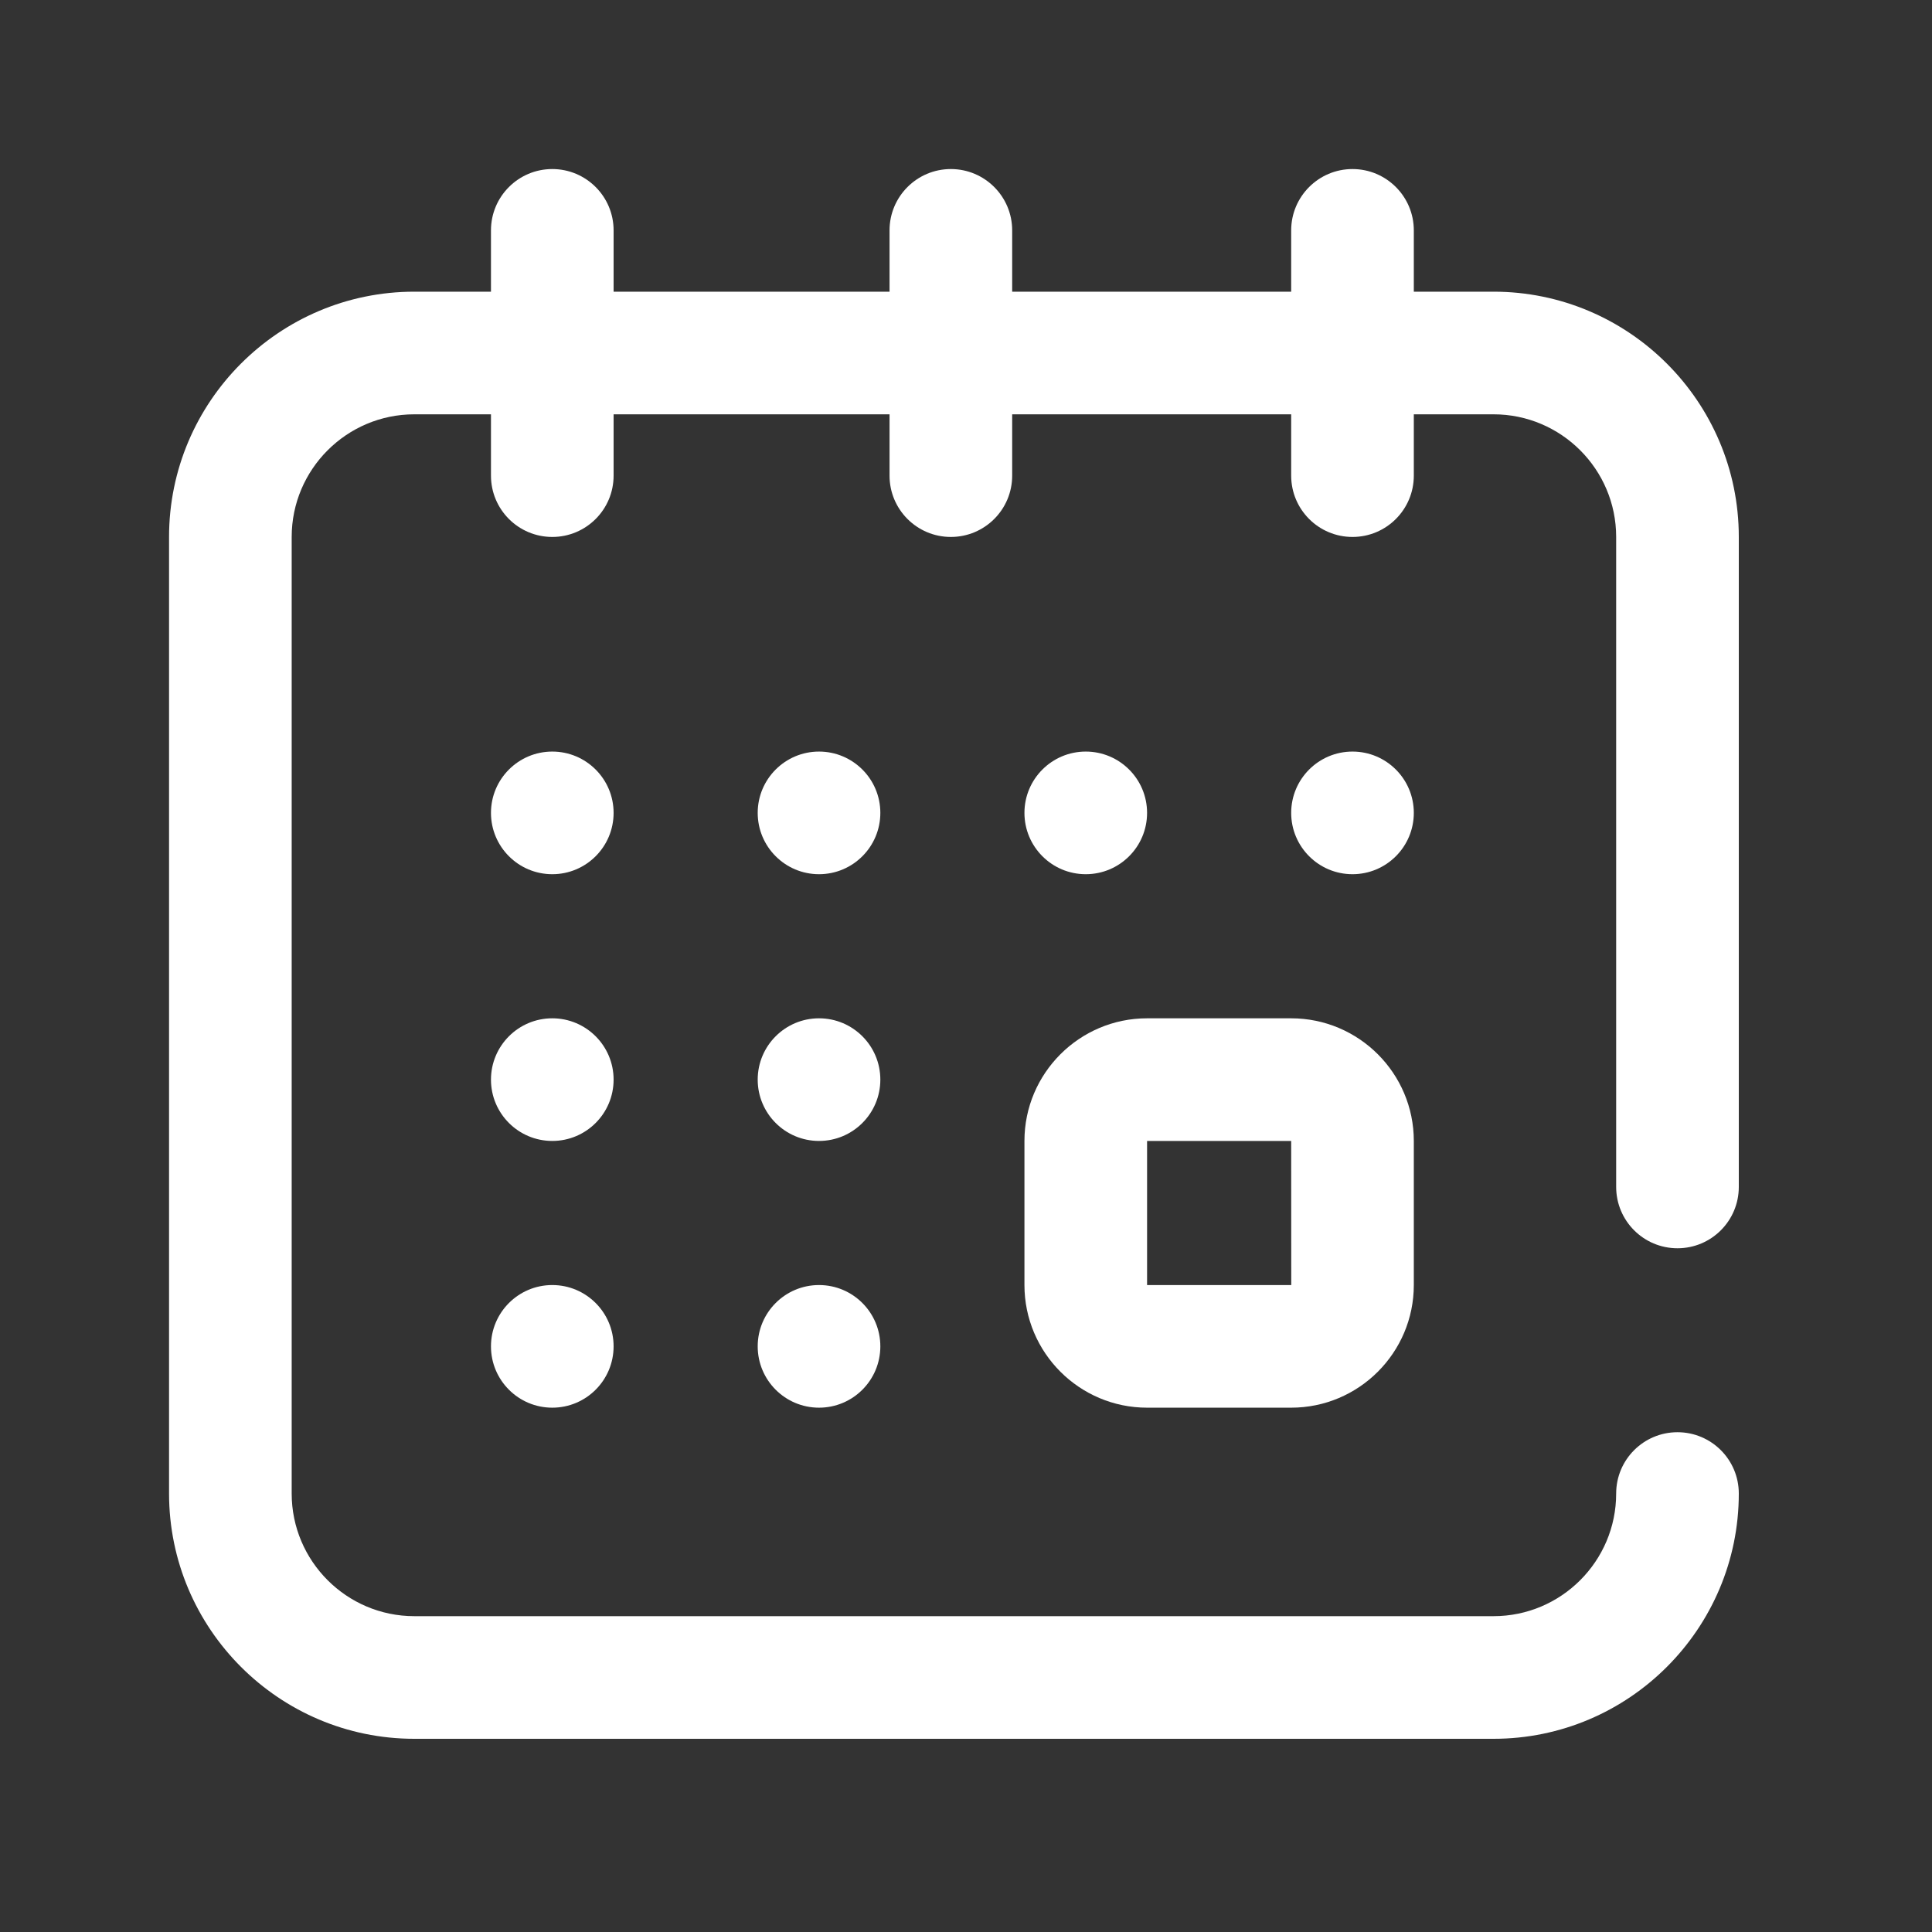
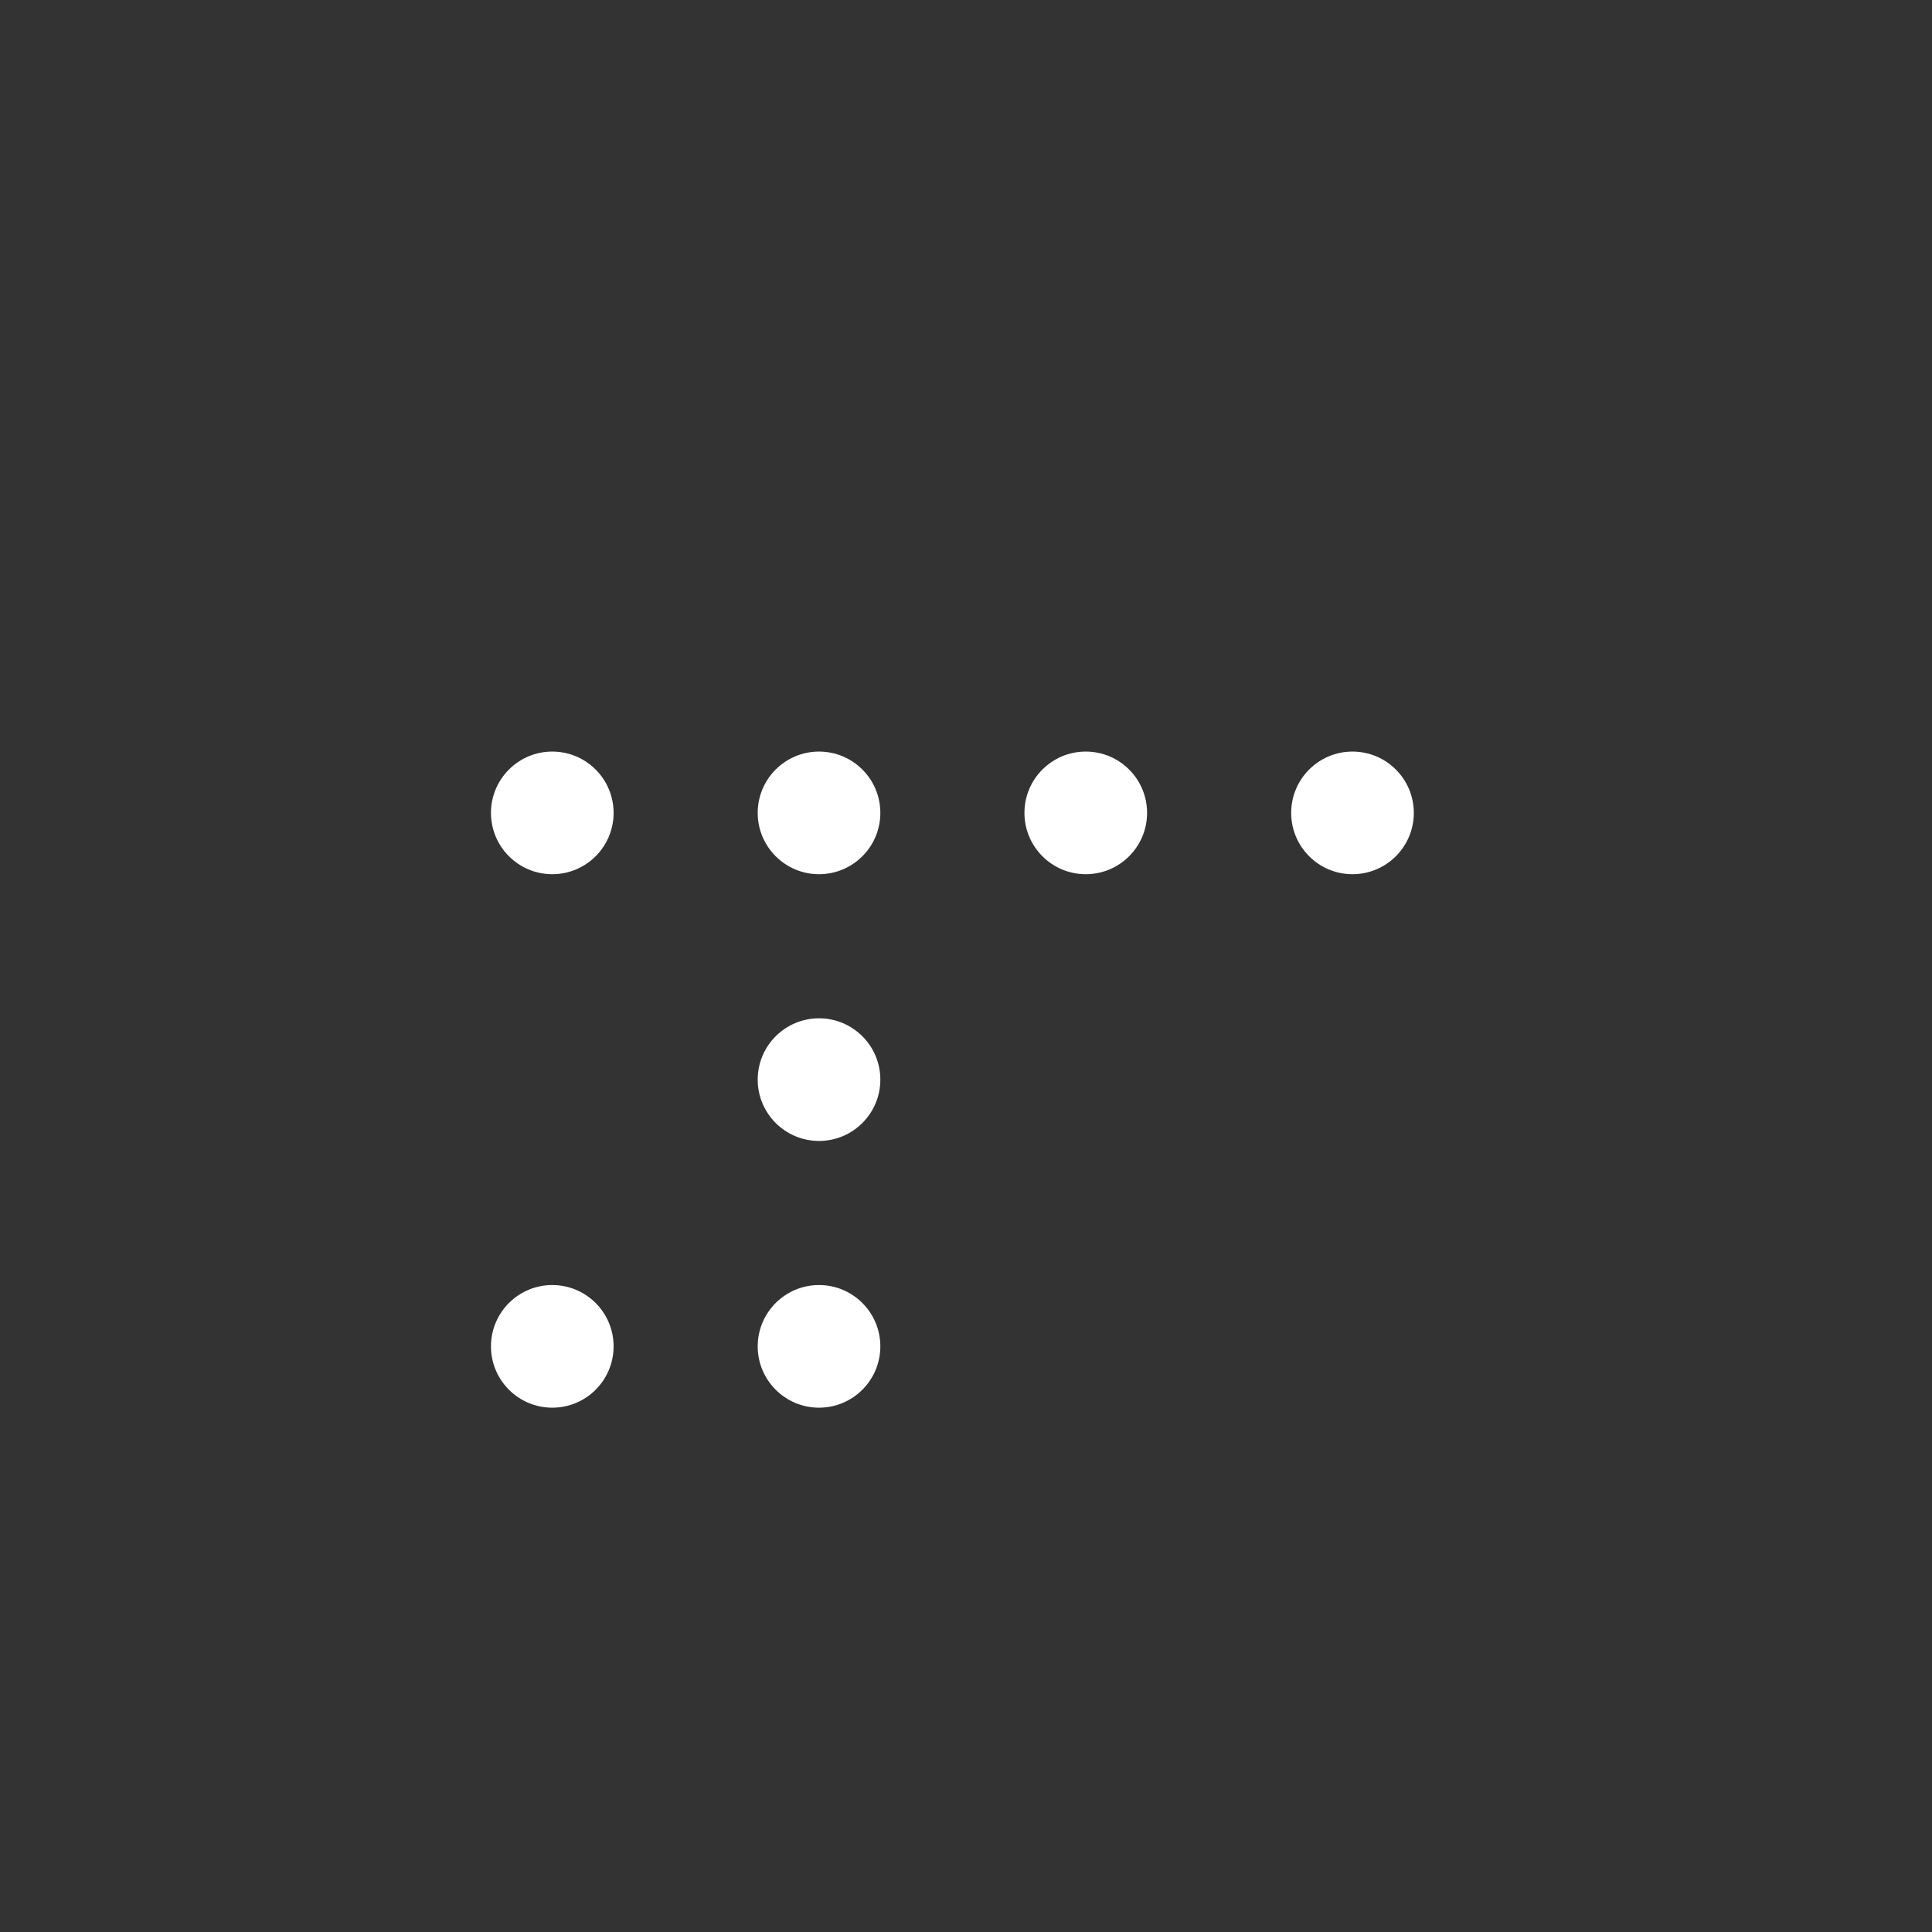
<svg xmlns="http://www.w3.org/2000/svg" width="80" height="80" viewBox="0 0 80 80" fill="none">
  <rect x="0" y="0" width="80" height="80" fill="#333333" stroke="none" />
-   <path d="M42.42 53.211C42.42 56.011 44.698 58.289 47.498 58.289H53.465C56.265 58.289 58.543 56.011 58.543 53.211V47.244C58.543 44.444 56.265 42.166 53.465 42.166H47.498C44.698 42.166 42.42 44.444 42.42 47.244V53.211ZM47.498 47.244H53.465L53.468 53.211C53.468 53.211 53.467 53.211 53.465 53.211H47.498V47.244Z" fill="white" />
  <path d="M56.004 36.199C57.406 36.199 58.543 35.062 58.543 33.66C58.543 32.258 57.406 31.121 56.004 31.121C54.602 31.121 53.465 32.258 53.465 33.66C53.465 35.062 54.602 36.199 56.004 36.199Z" fill="white" />
  <path d="M44.959 36.199C46.361 36.199 47.498 35.062 47.498 33.66C47.498 32.258 46.361 31.121 44.959 31.121C43.557 31.121 42.42 32.258 42.42 33.66C42.42 35.062 43.557 36.199 44.959 36.199Z" fill="white" />
-   <path d="M69.461 51.688C70.863 51.688 72 50.551 72 49.148V22.234C72 16.634 67.444 12.078 61.844 12.078H58.543V9.539C58.543 8.137 57.406 7 56.004 7C54.602 7 53.465 8.137 53.465 9.539V12.078H41.912V9.539C41.912 8.137 40.775 7 39.373 7C37.971 7 36.834 8.137 36.834 9.539V12.078H25.408V9.539C25.408 8.137 24.271 7 22.869 7C21.467 7 20.33 8.137 20.33 9.539V12.078H17.156C11.556 12.078 7 16.634 7 22.234V61.844C7 67.444 11.556 72 17.156 72H61.844C67.444 72 72 67.444 72 61.844C72 60.441 70.863 59.305 69.461 59.305C68.059 59.305 66.922 60.441 66.922 61.844C66.922 64.644 64.644 66.922 61.844 66.922H17.156C14.356 66.922 12.078 64.644 12.078 61.844V22.234C12.078 19.434 14.356 17.156 17.156 17.156H20.33V19.695C20.33 21.098 21.467 22.234 22.869 22.234C24.271 22.234 25.408 21.098 25.408 19.695V17.156H36.834V19.695C36.834 21.098 37.971 22.234 39.373 22.234C40.775 22.234 41.912 21.098 41.912 19.695V17.156H53.465V19.695C53.465 21.098 54.602 22.234 56.004 22.234C57.406 22.234 58.543 21.098 58.543 19.695V17.156H61.844C64.644 17.156 66.922 19.434 66.922 22.234V49.148C66.922 50.551 68.059 51.688 69.461 51.688Z" fill="white" />
  <path d="M22.869 58.289C24.271 58.289 25.408 57.152 25.408 55.75C25.408 54.348 24.271 53.211 22.869 53.211C21.467 53.211 20.33 54.348 20.33 55.75C20.33 57.152 21.467 58.289 22.869 58.289Z" fill="white" />
  <path d="M22.869 36.199C24.271 36.199 25.408 35.062 25.408 33.66C25.408 32.258 24.271 31.121 22.869 31.121C21.467 31.121 20.33 32.258 20.33 33.66C20.33 35.062 21.467 36.199 22.869 36.199Z" fill="white" />
-   <path d="M22.869 47.244C24.271 47.244 25.408 46.107 25.408 44.705C25.408 43.303 24.271 42.166 22.869 42.166C21.467 42.166 20.33 43.303 20.33 44.705C20.33 46.107 21.467 47.244 22.869 47.244Z" fill="white" />
  <path d="M33.914 47.244C35.316 47.244 36.453 46.107 36.453 44.705C36.453 43.303 35.316 42.166 33.914 42.166C32.512 42.166 31.375 43.303 31.375 44.705C31.375 46.107 32.512 47.244 33.914 47.244Z" fill="white" />
  <path d="M33.914 36.199C35.316 36.199 36.453 35.062 36.453 33.66C36.453 32.258 35.316 31.121 33.914 31.121C32.512 31.121 31.375 32.258 31.375 33.66C31.375 35.062 32.512 36.199 33.914 36.199Z" fill="white" />
  <path d="M33.914 58.289C35.316 58.289 36.453 57.152 36.453 55.75C36.453 54.348 35.316 53.211 33.914 53.211C32.512 53.211 31.375 54.348 31.375 55.75C31.375 57.152 32.512 58.289 33.914 58.289Z" fill="white" />
</svg>